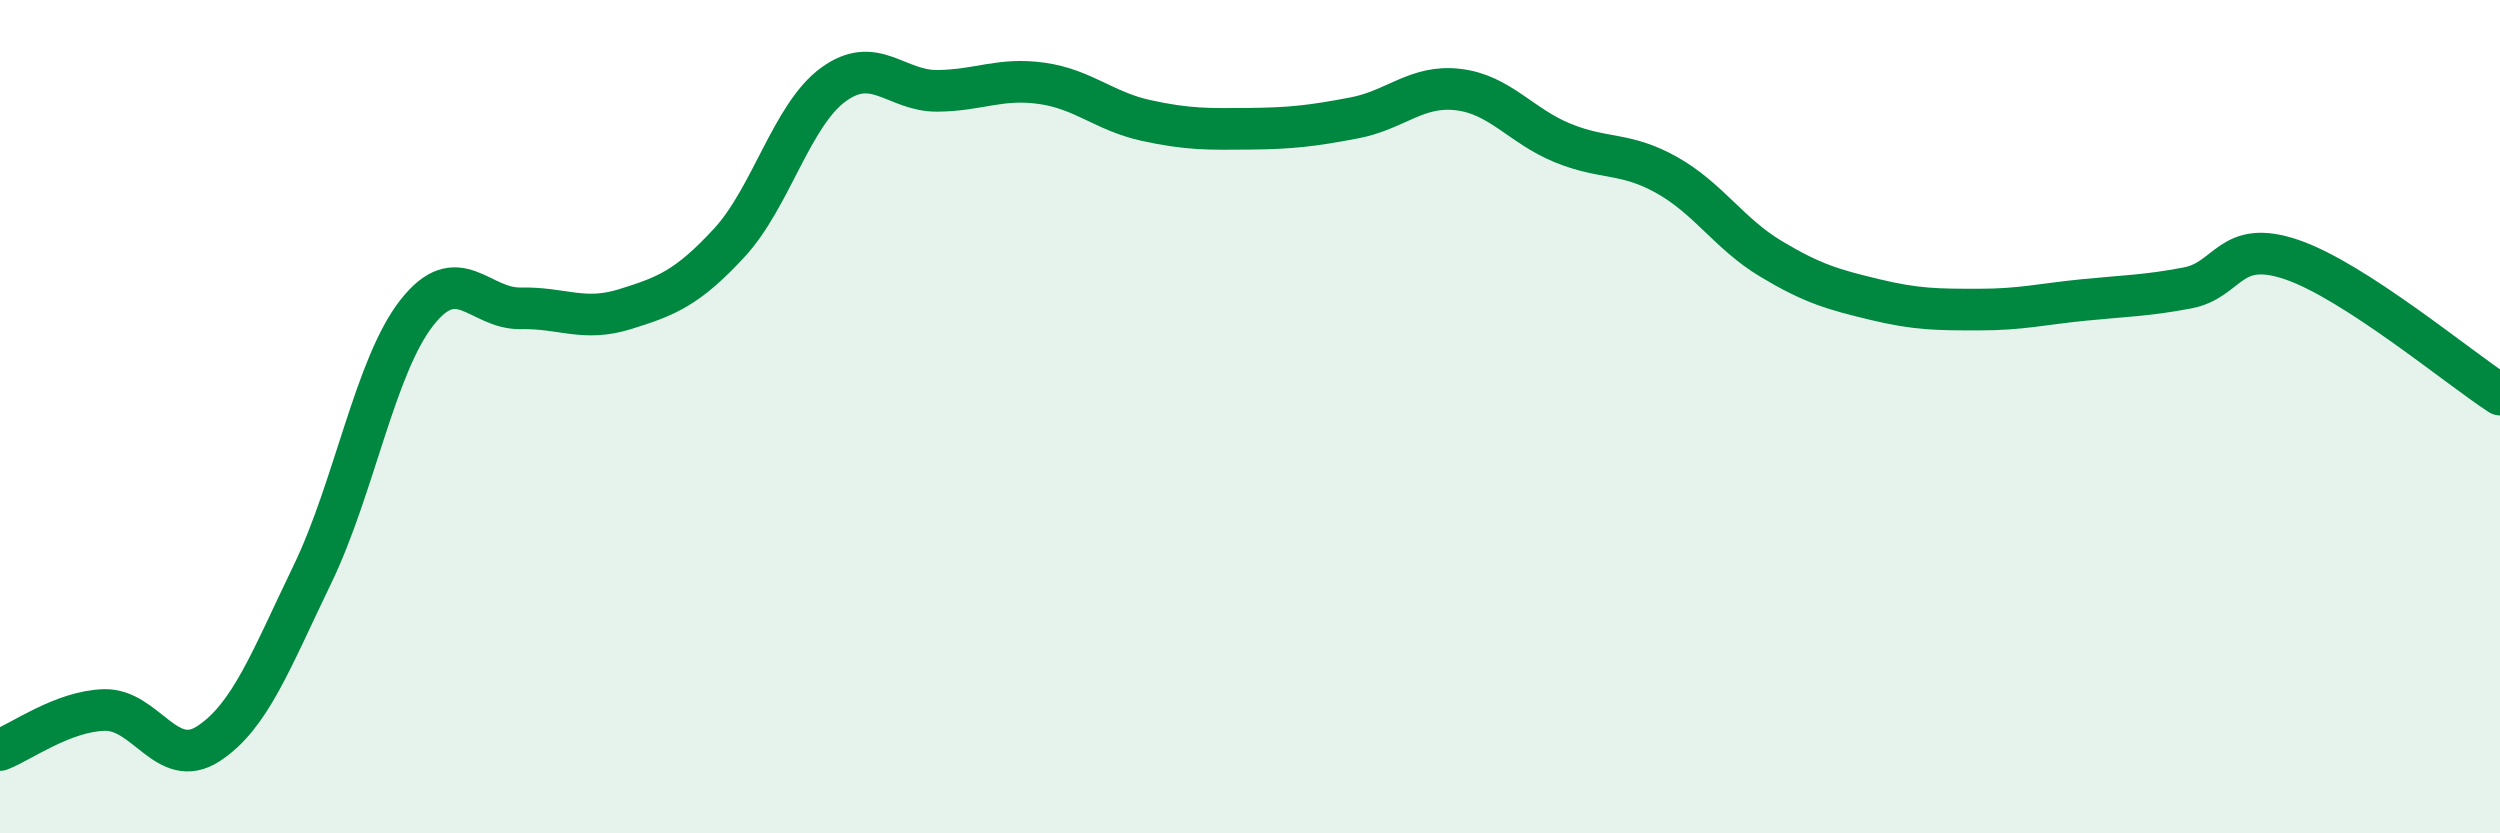
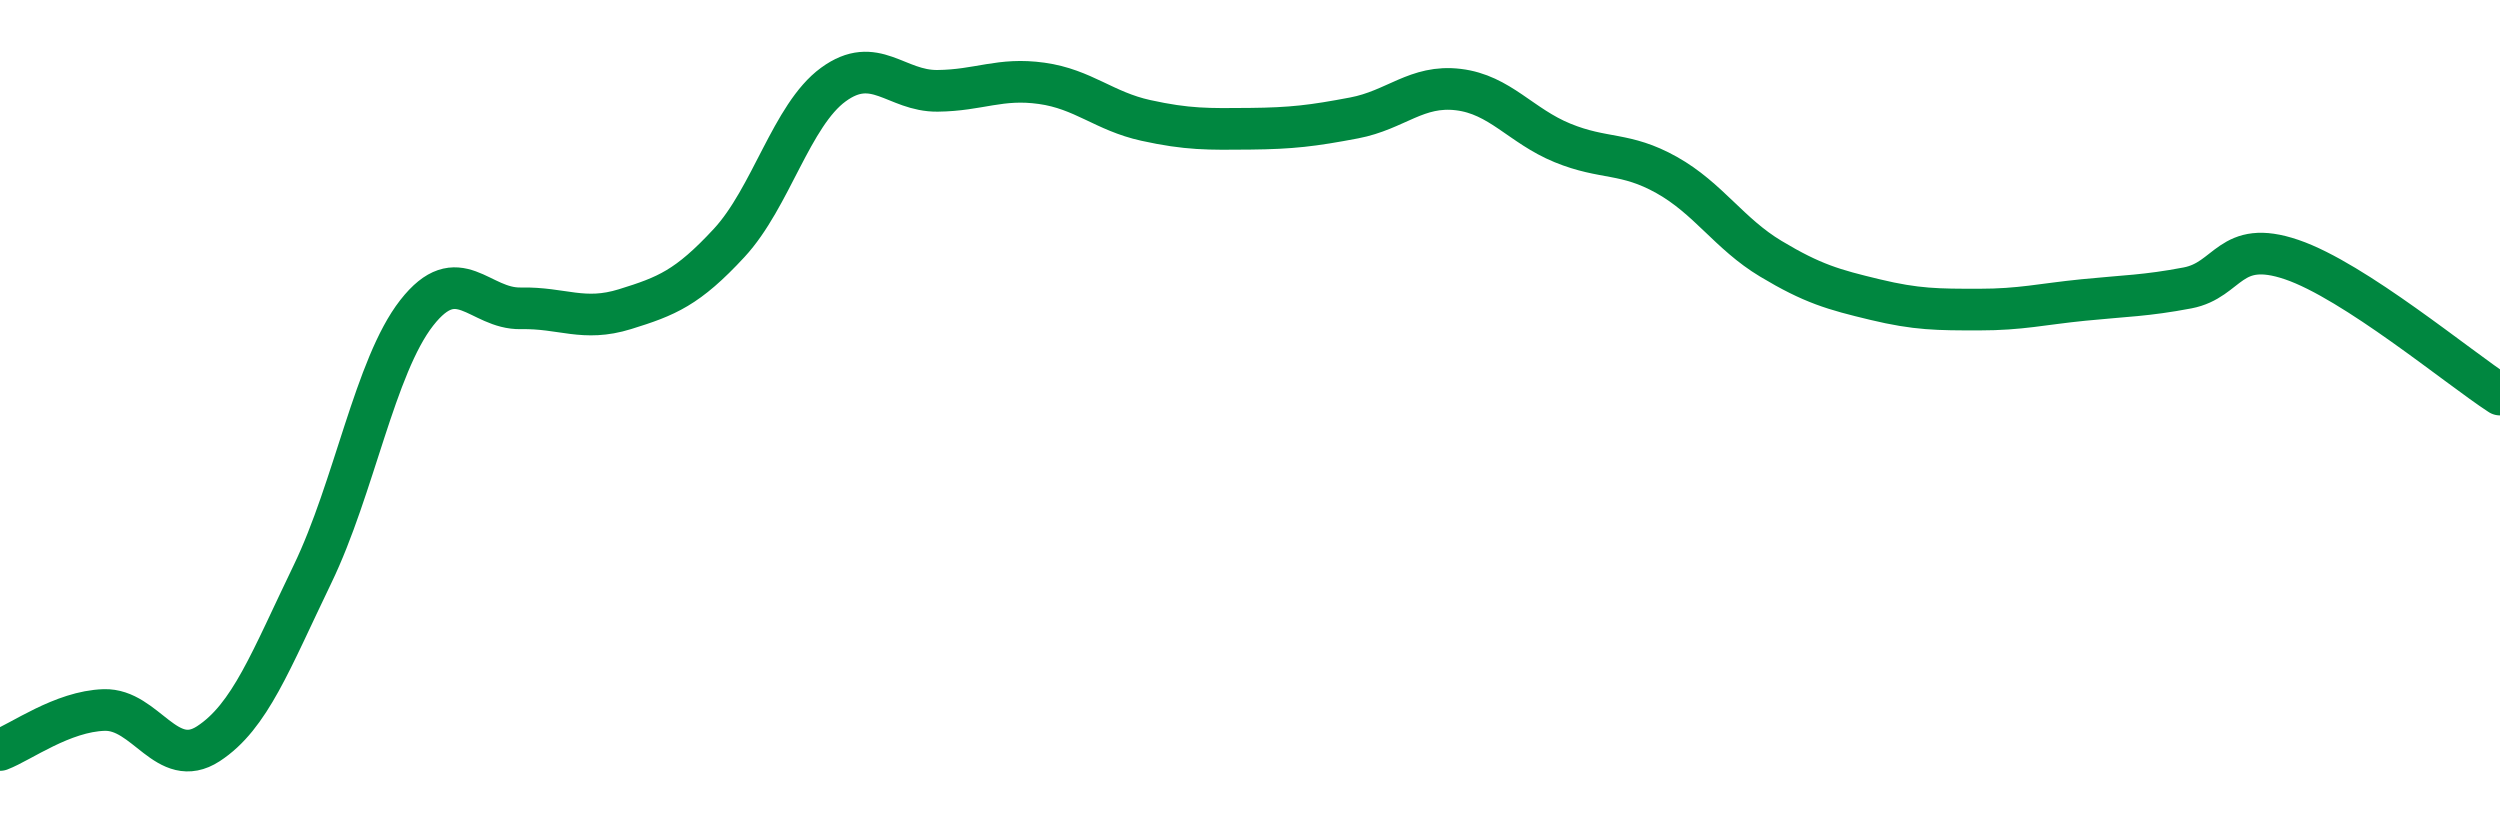
<svg xmlns="http://www.w3.org/2000/svg" width="60" height="20" viewBox="0 0 60 20">
-   <path d="M 0,18 C 0.5,17.81 1.5,17.07 2.5,17.04 C 3.5,17.01 4,18.5 5,17.85 C 6,17.2 6.5,15.85 7.5,13.78 C 8.5,11.71 9,8.79 10,7.51 C 11,6.23 11.5,7.42 12.5,7.4 C 13.5,7.38 14,7.73 15,7.42 C 16,7.11 16.5,6.91 17.5,5.83 C 18.5,4.75 19,2.76 20,2.03 C 21,1.3 21.5,2.19 22.5,2.18 C 23.5,2.17 24,1.86 25,2 C 26,2.14 26.5,2.67 27.5,2.89 C 28.5,3.11 29,3.1 30,3.09 C 31,3.08 31.5,3.02 32.5,2.83 C 33.5,2.64 34,2.03 35,2.15 C 36,2.27 36.5,3.02 37.5,3.43 C 38.5,3.84 39,3.64 40,4.2 C 41,4.76 41.5,5.61 42.5,6.21 C 43.5,6.81 44,6.95 45,7.19 C 46,7.43 46.5,7.43 47.5,7.43 C 48.5,7.43 49,7.3 50,7.2 C 51,7.1 51.5,7.1 52.5,6.91 C 53.5,6.72 53.5,5.72 55,6.23 C 56.5,6.74 59,8.82 60,9.47L60 20L0 20Z" fill="#008740" opacity="0.1" stroke-linecap="round" stroke-linejoin="round" />
  <path d="M 0,18 C 0.5,17.81 1.5,17.07 2.5,17.04 C 3.5,17.01 4,18.5 5,17.85 C 6,17.2 6.5,15.85 7.5,13.78 C 8.5,11.71 9,8.79 10,7.51 C 11,6.23 11.5,7.42 12.5,7.4 C 13.5,7.38 14,7.73 15,7.42 C 16,7.11 16.5,6.91 17.5,5.83 C 18.5,4.75 19,2.76 20,2.03 C 21,1.3 21.5,2.19 22.5,2.18 C 23.5,2.17 24,1.86 25,2 C 26,2.14 26.5,2.67 27.5,2.89 C 28.5,3.11 29,3.1 30,3.09 C 31,3.08 31.5,3.02 32.5,2.83 C 33.5,2.64 34,2.03 35,2.15 C 36,2.27 36.5,3.02 37.5,3.43 C 38.5,3.84 39,3.64 40,4.2 C 41,4.76 41.5,5.61 42.5,6.21 C 43.5,6.81 44,6.95 45,7.19 C 46,7.43 46.5,7.43 47.5,7.43 C 48.5,7.43 49,7.3 50,7.2 C 51,7.1 51.5,7.1 52.5,6.91 C 53.5,6.72 53.5,5.72 55,6.23 C 56.5,6.74 59,8.82 60,9.47" stroke="#008740" stroke-width="1" fill="none" stroke-linecap="round" stroke-linejoin="round" />
</svg>